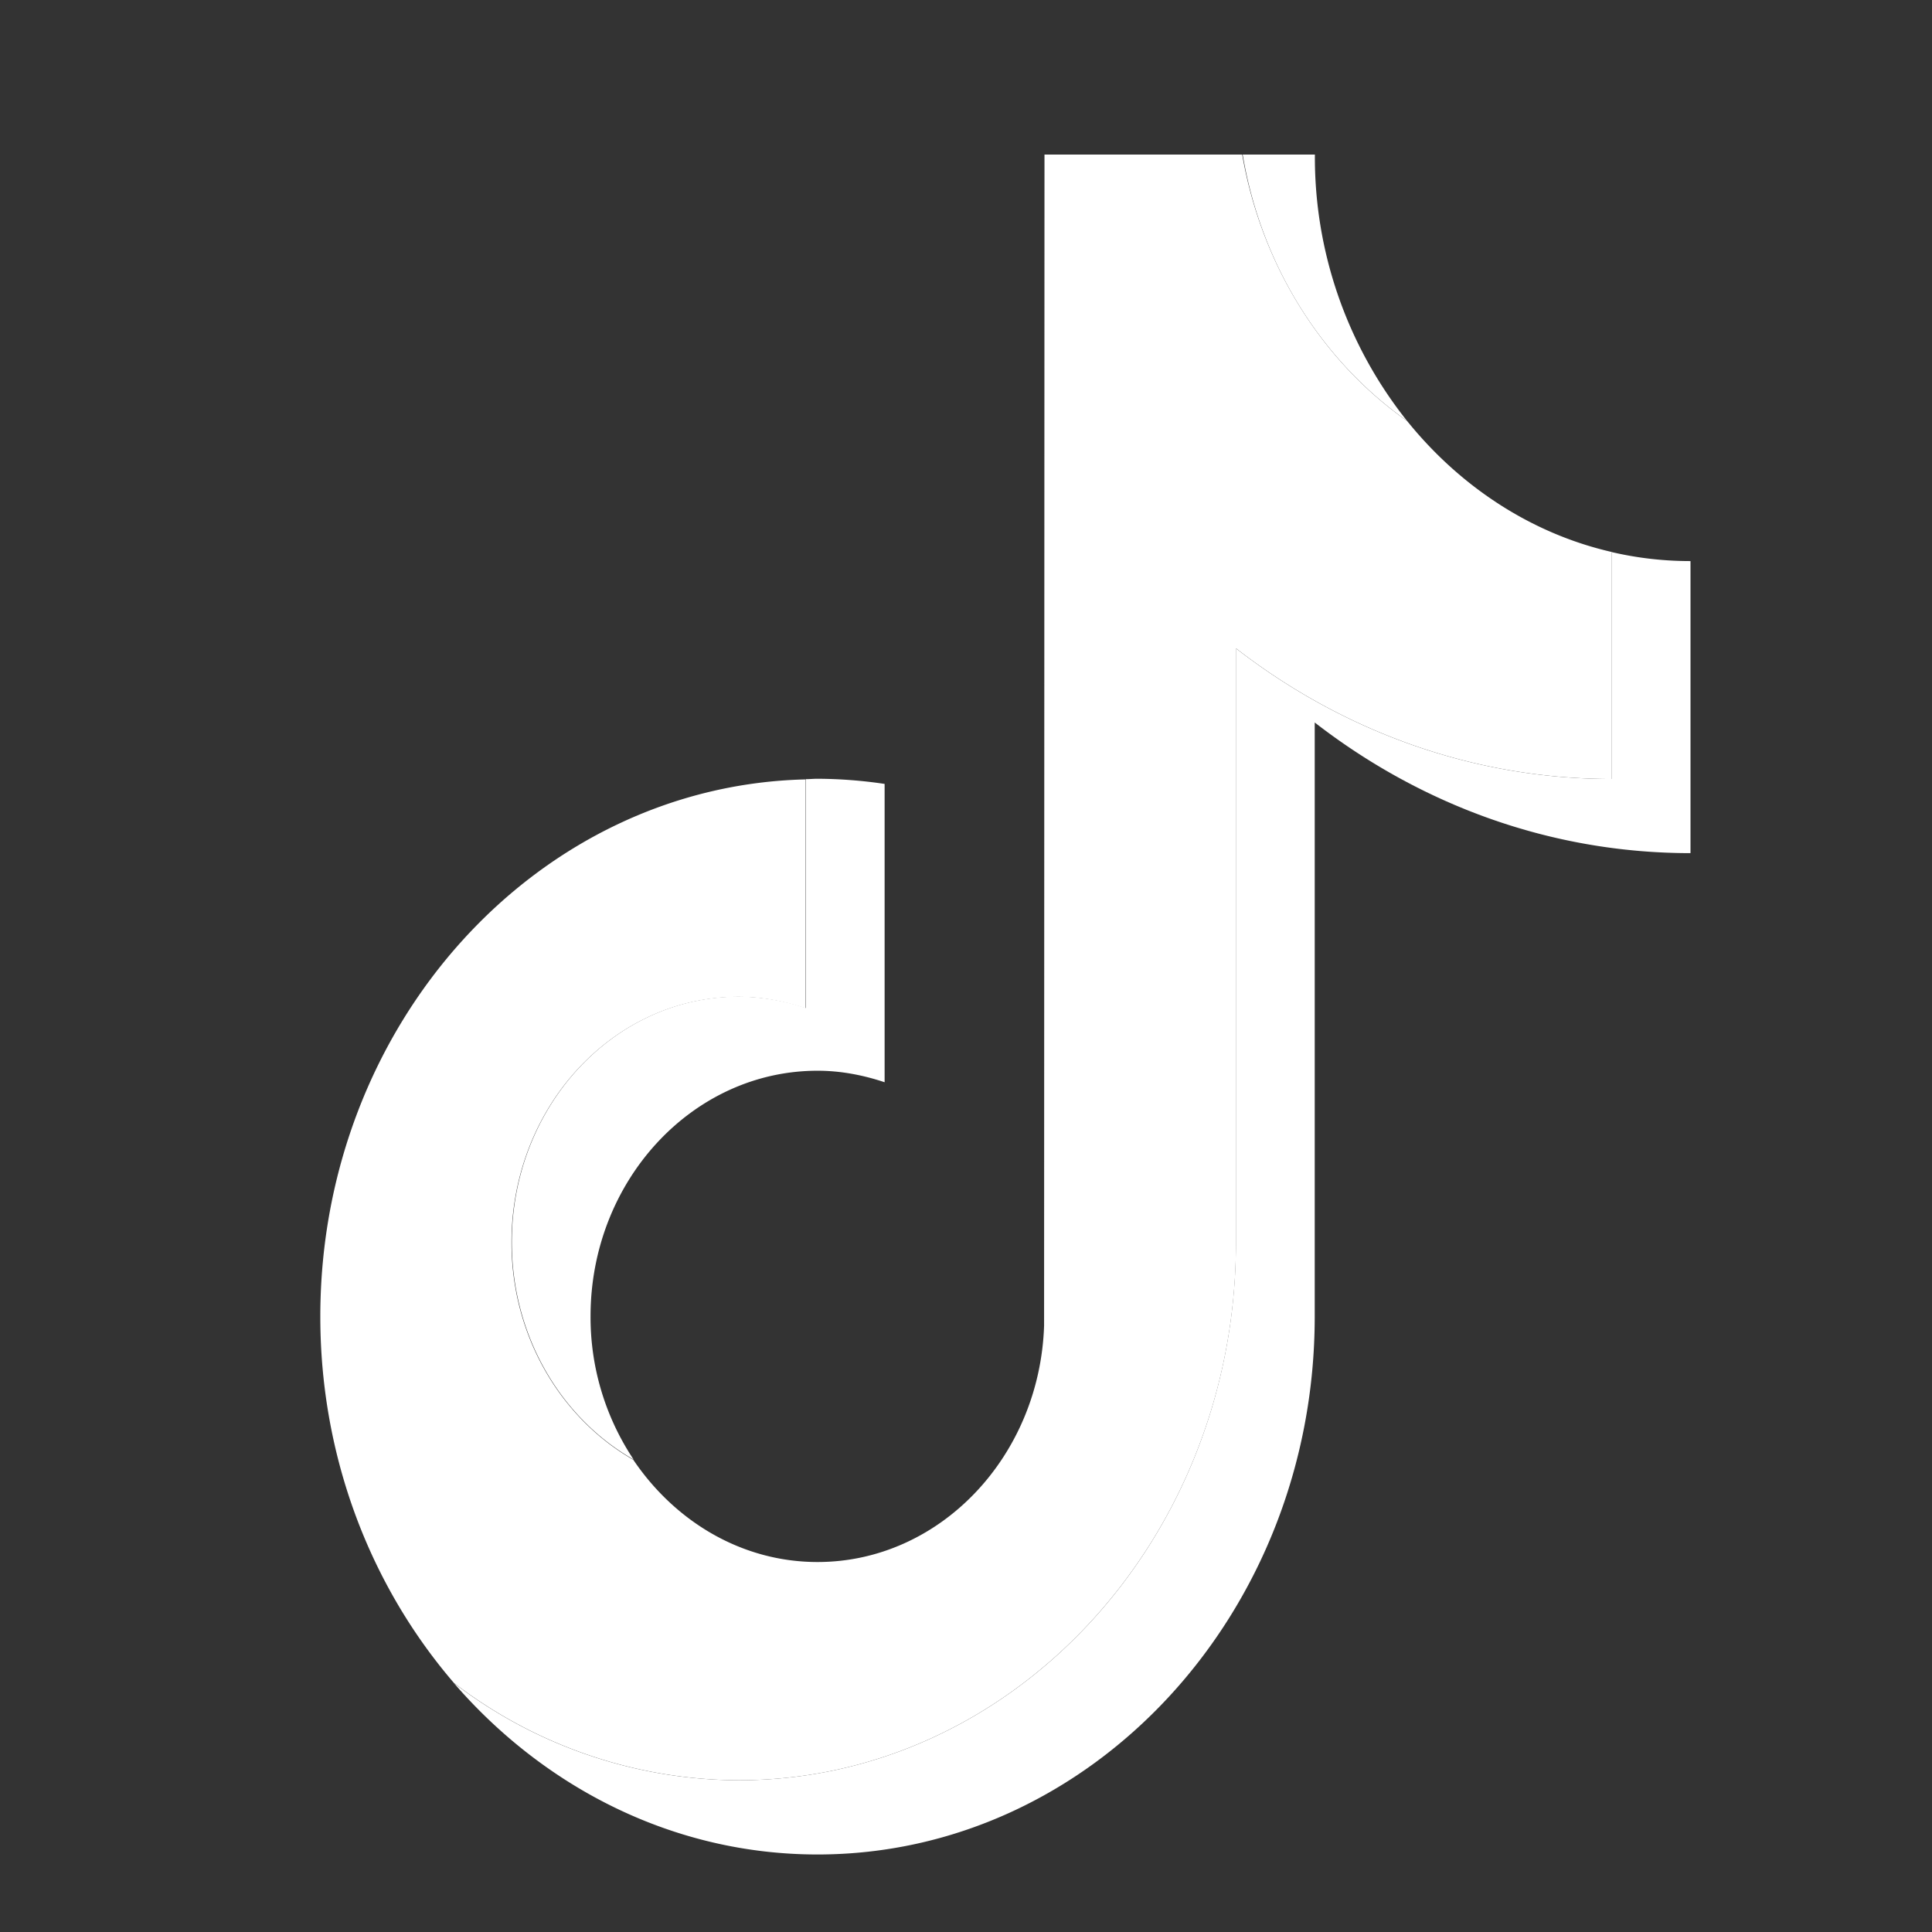
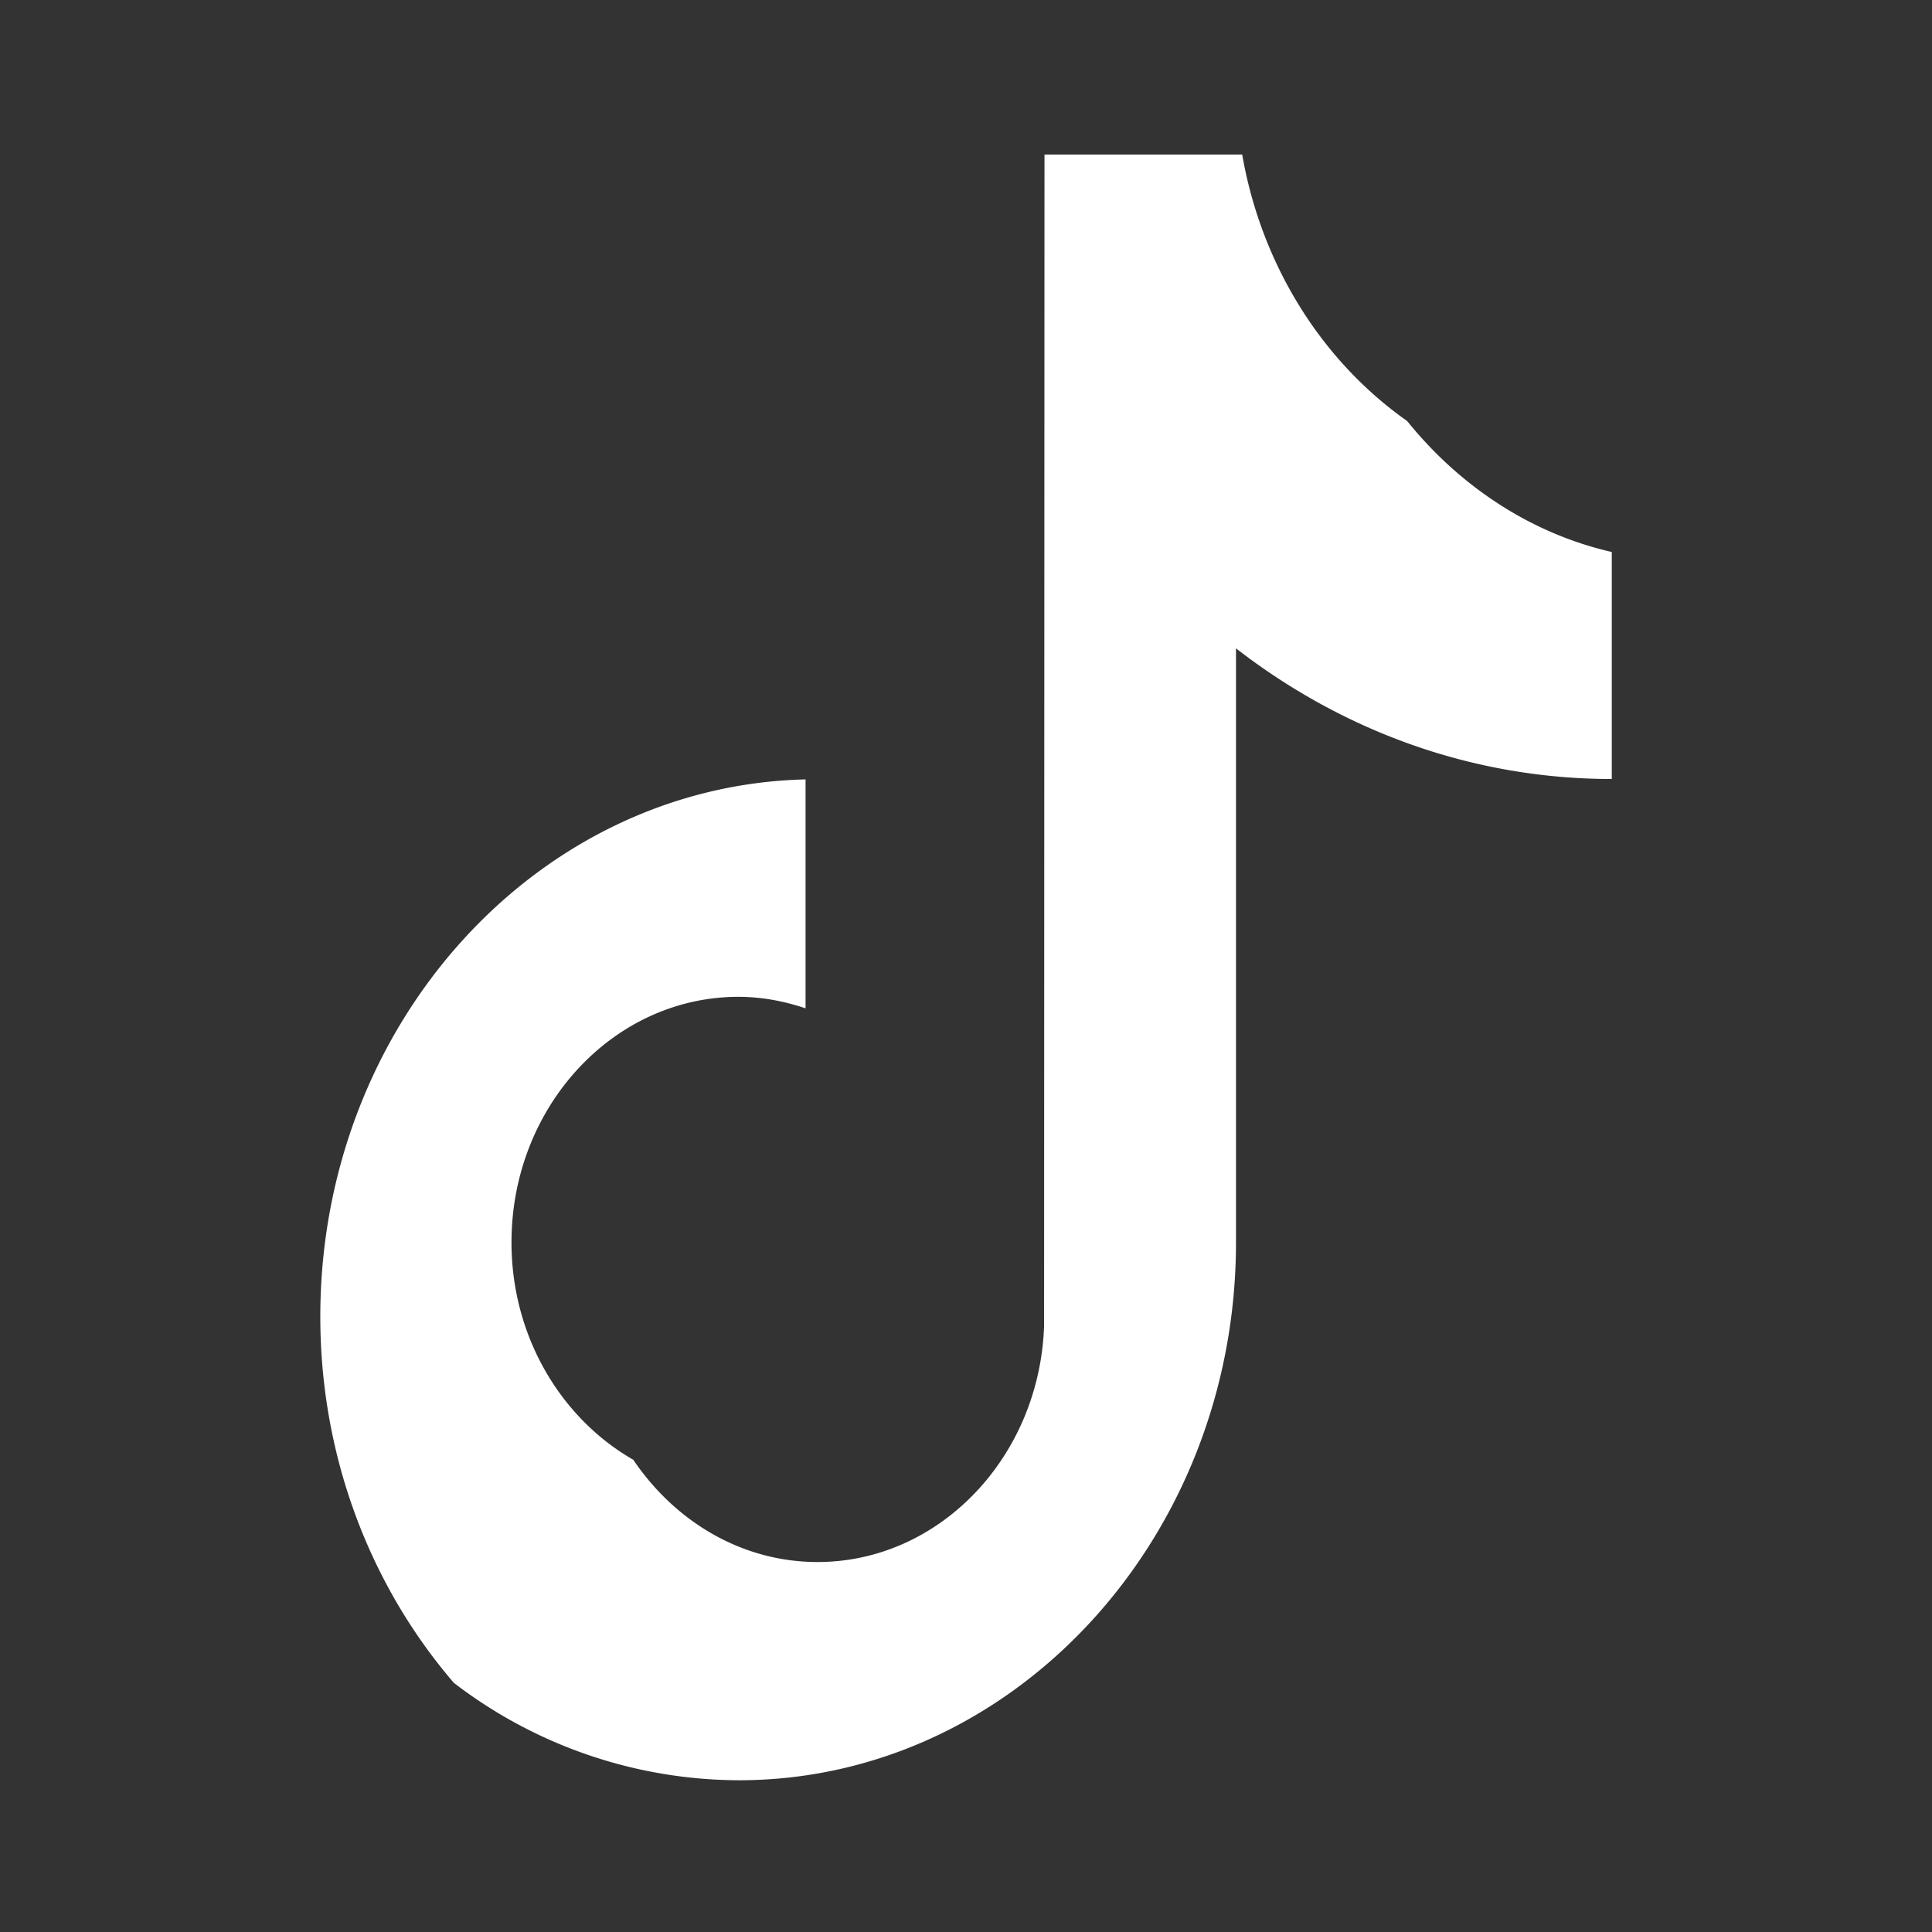
<svg xmlns="http://www.w3.org/2000/svg" width="24" height="24" fill="none">
  <rect width="100%" height="100%" fill="#333333" stroke="none" />
-   <path fill="#fff" d="M17.48 5.23a5.256 5.256 0 0 1-1.146-3.31h-.897c.231 1.383.993 2.57 2.044 3.31ZM9.176 12.38c-1.554 0-2.818 1.368-2.818 3.05 0 1.172.616 2.191 1.513 2.701a3.186 3.186 0 0 1-.535-1.78c0-1.681 1.265-3.05 2.82-3.05.29 0 .57.055.833.143V9.738a5.81 5.81 0 0 0-.834-.064c-.05 0-.095.005-.145.005v2.843a2.643 2.643 0 0 0-.834-.142Z" />
-   <path fill="#fff" d="M20.021 6.858v2.819c-1.74 0-3.353-.603-4.668-1.623v7.379c0 3.682-2.769 6.682-6.177 6.682a5.84 5.84 0 0 1-3.54-1.21c1.13 1.308 2.738 2.132 4.52 2.132 3.403 0 6.176-2.996 6.176-6.682v-7.38c1.315 1.02 2.928 1.623 4.668 1.623V6.97c-.34 0-.666-.039-.979-.112Z" />
  <path fill="#fff" d="M15.354 15.433V8.054c1.315 1.02 2.928 1.623 4.668 1.623v-2.82c-1.006-.23-1.89-.818-2.542-1.627-1.052-.74-1.808-1.927-2.049-3.31h-2.456l-.005 14.548c-.054 1.627-1.296 2.936-2.814 2.936-.943 0-1.772-.505-2.289-1.27-.897-.514-1.513-1.53-1.513-2.701 0-1.682 1.264-3.05 2.819-3.05.29 0 .57.054.834.143V9.682c-3.336.078-6.028 3.04-6.028 6.673 0 1.755.63 3.353 1.659 4.55a5.84 5.84 0 0 0 3.54 1.21c3.403 0 6.176-3 6.176-6.682Z" />
</svg>